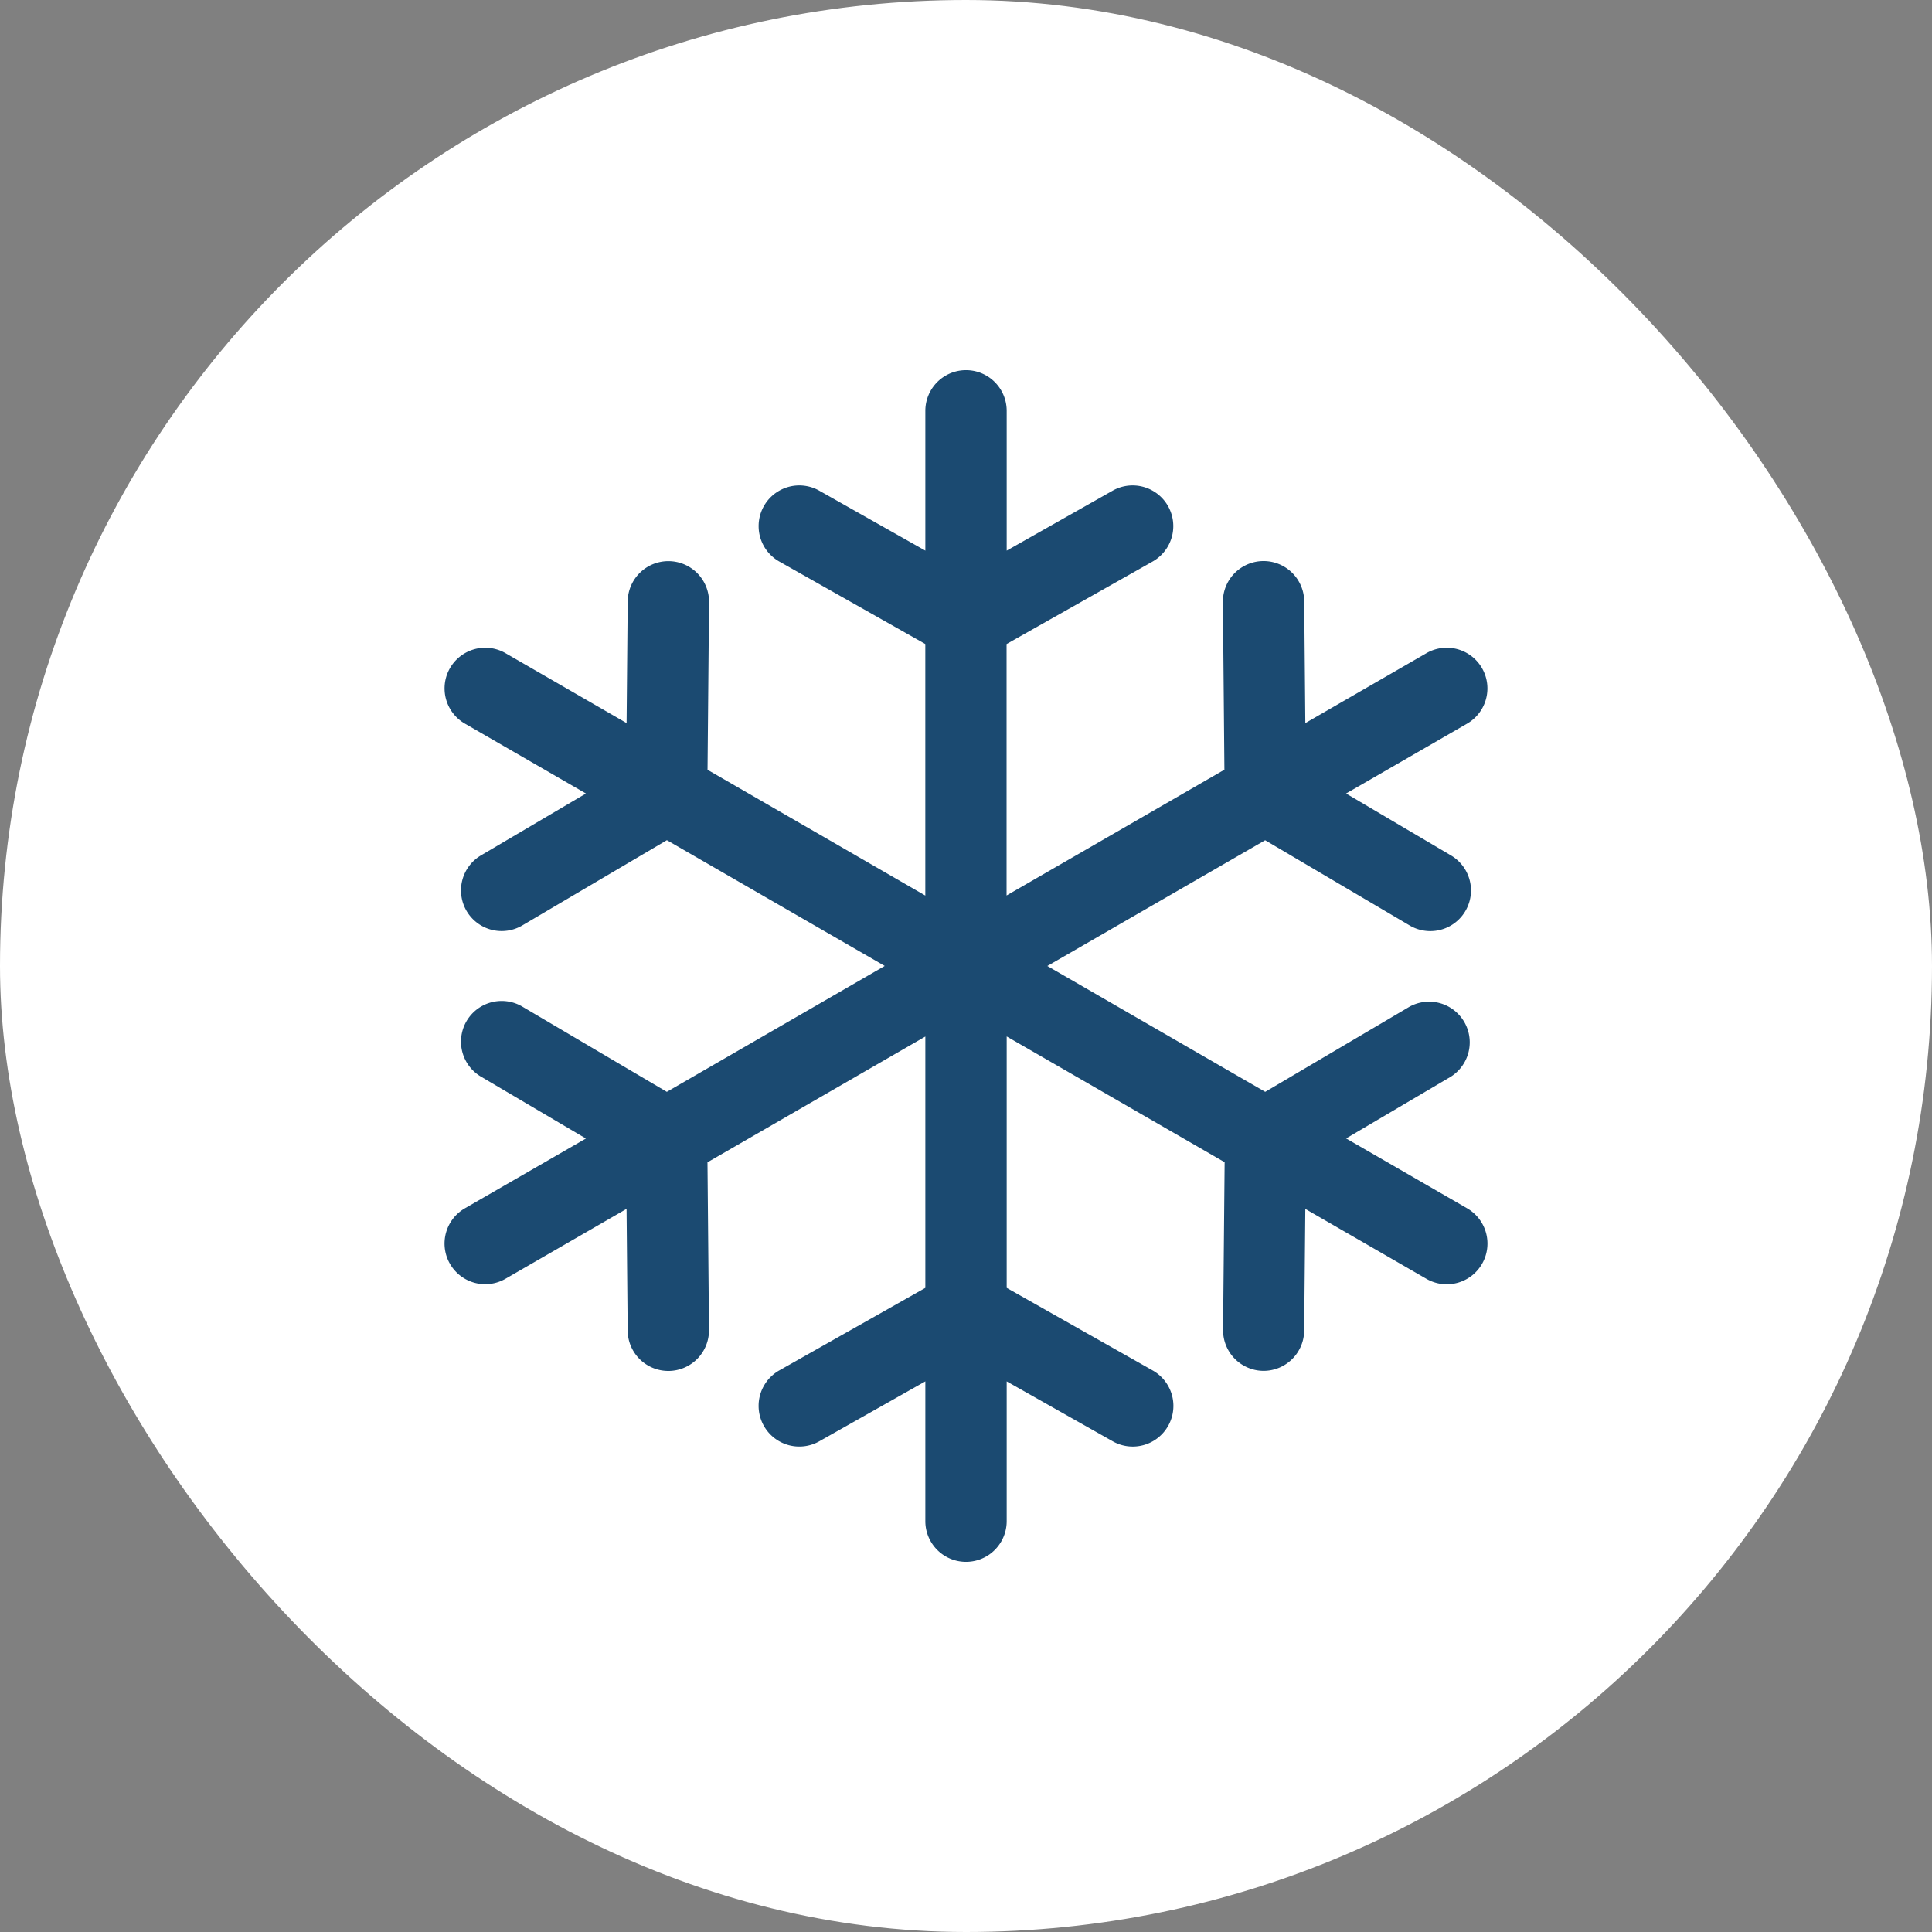
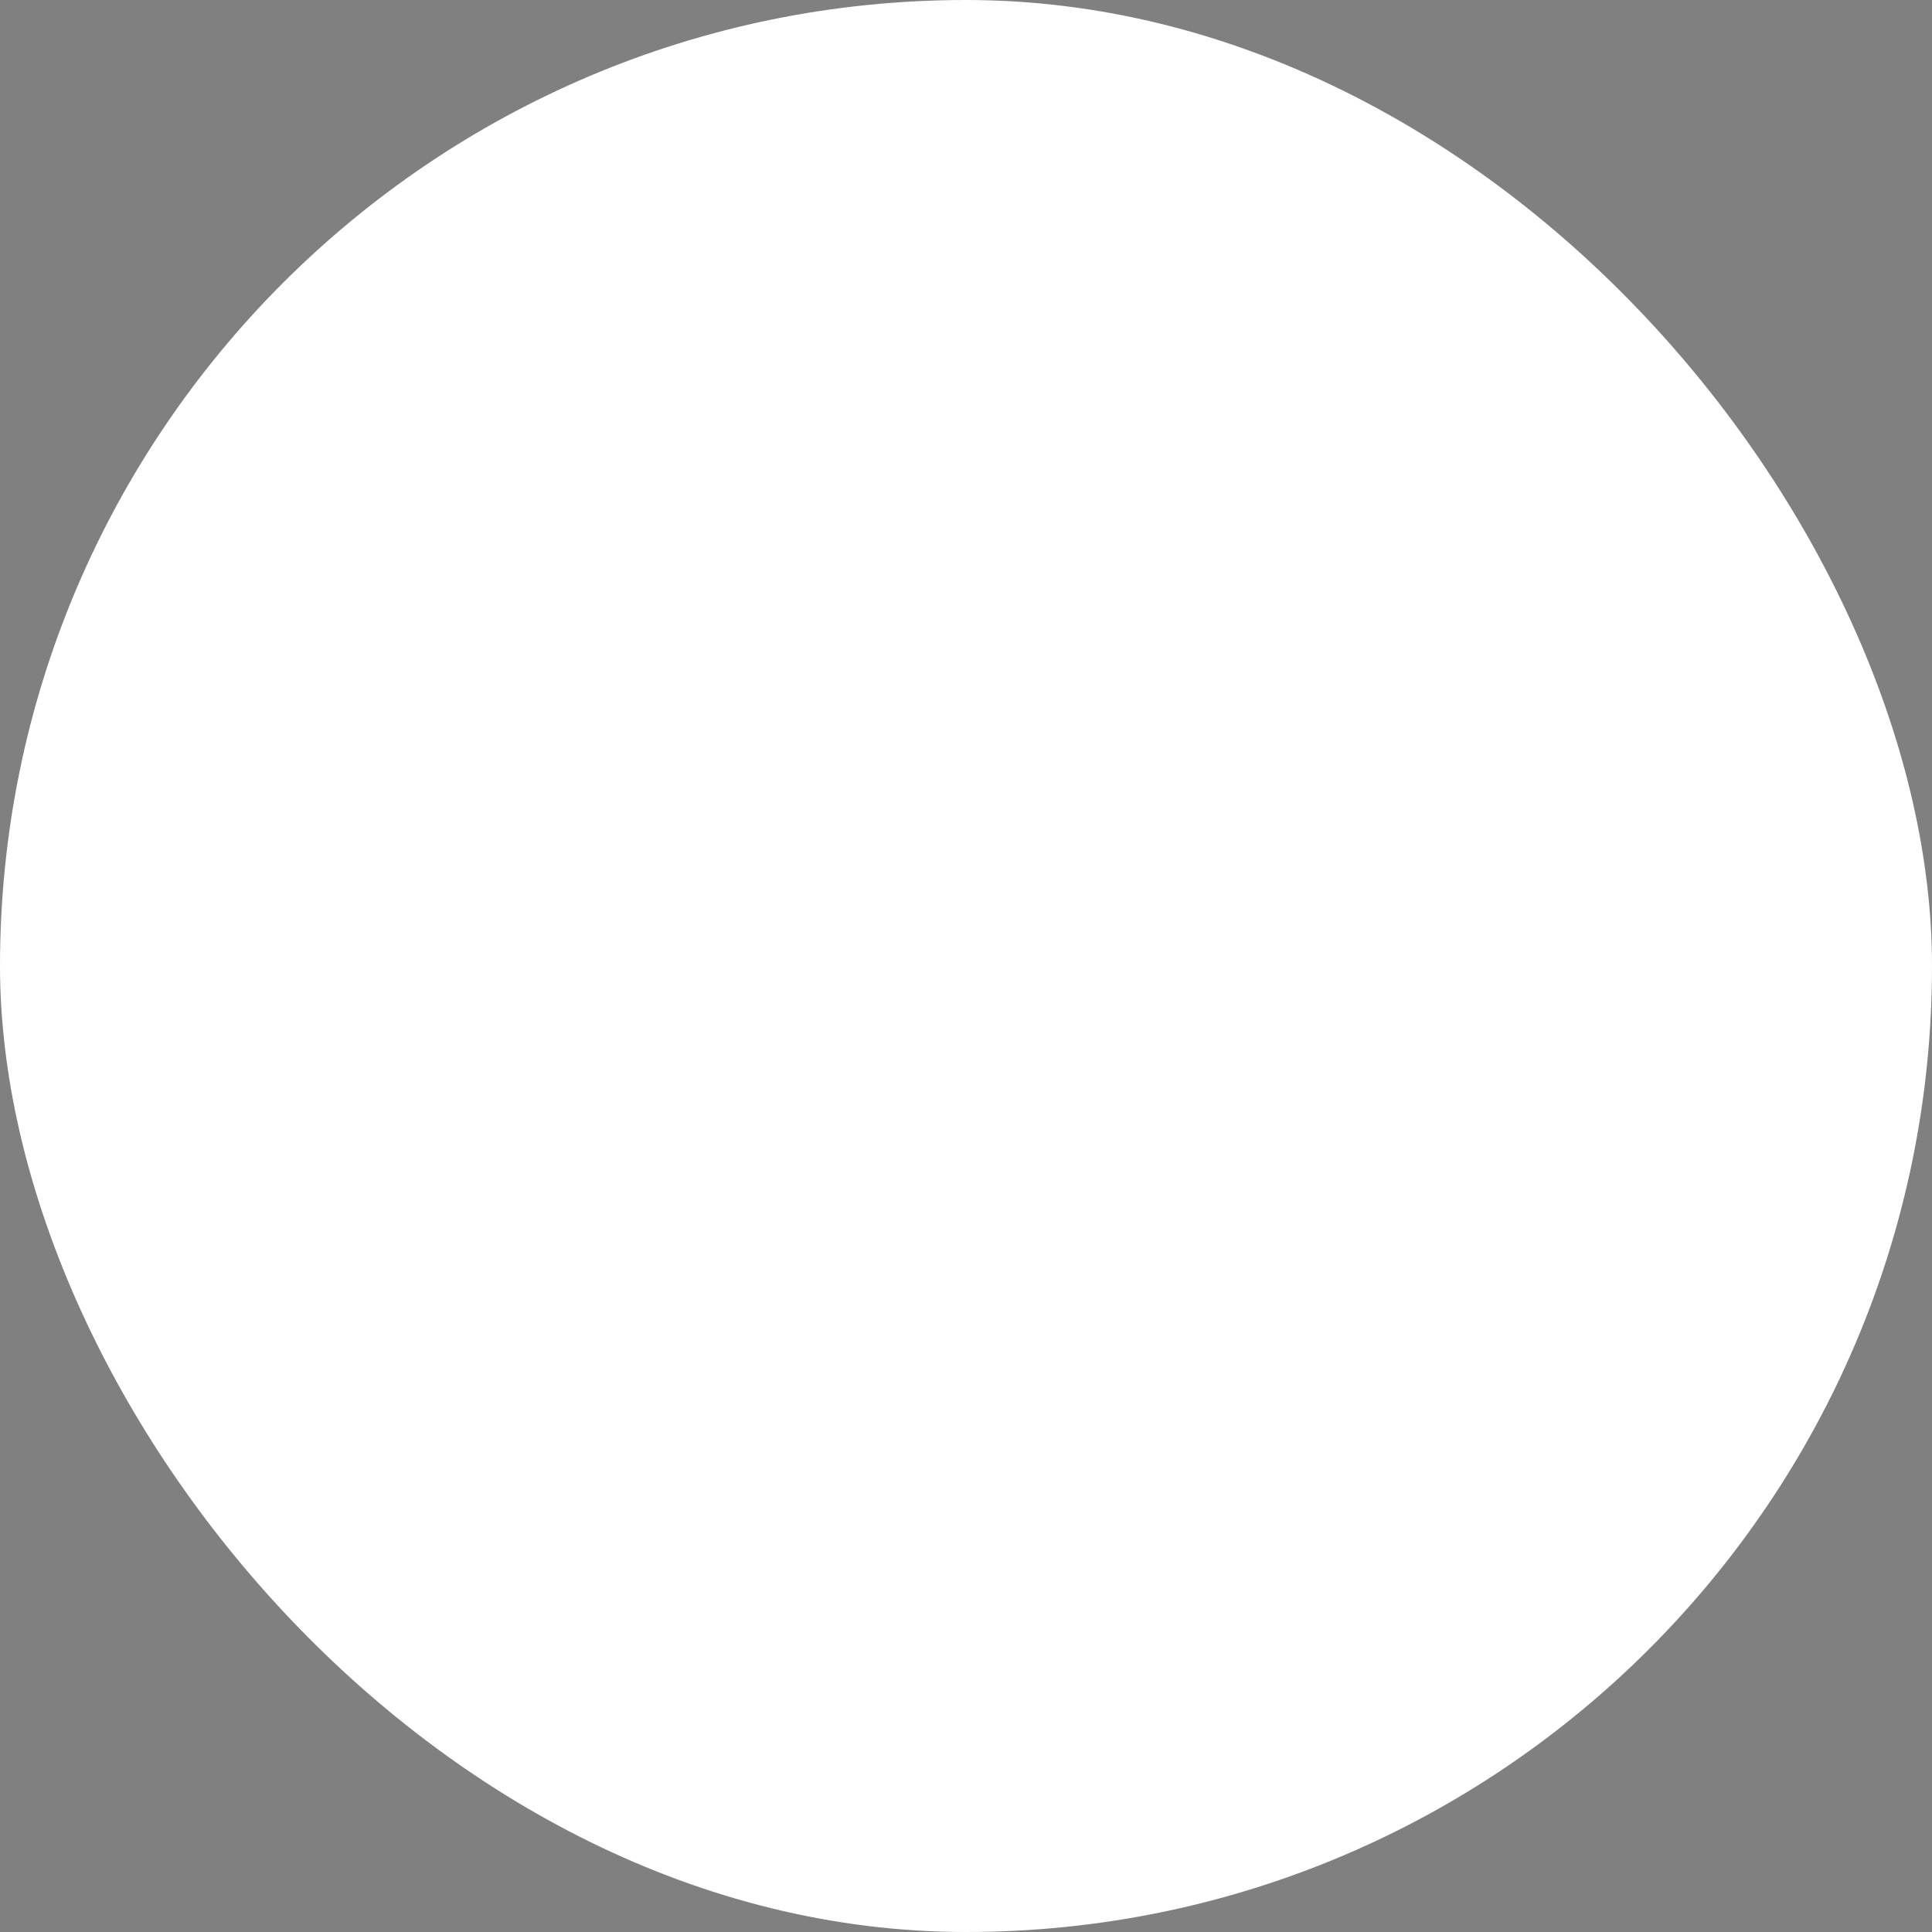
<svg xmlns="http://www.w3.org/2000/svg" id="services-icon-winter-white" width="68" height="68" viewBox="0 0 68 68">
  <rect x="0" y="0" width="68" height="68" fill="#808080" stroke="none" />
  <defs>
    <clipPath id="clip-path">
-       <rect id="Rectangle_2639" data-name="Rectangle 2639" width="68" height="68" rx="34" fill="#e53935" opacity="0.25" />
-     </clipPath>
+       </clipPath>
  </defs>
  <rect id="Rectangle_1112" data-name="Rectangle 1112" width="68" height="68" rx="34" fill="#fff" />
  <g id="Mask_Group_69" data-name="Mask Group 69" clip-path="url(#clip-path)">
    <path id="snowflake" d="M40.235,29.5l-4.26-2.46,3.692-2.177A1.431,1.431,0,0,0,38.213,22.4l-5.085,3L25.46,20.971l7.666-4.426,5.087,3a1.431,1.431,0,0,0,1.453-2.466L35.974,14.9l4.261-2.46A1.431,1.431,0,0,0,38.8,9.962l-4.26,2.46-.039-4.286a1.431,1.431,0,1,0-2.862.026l.053,5.9-7.667,4.427V9.639l5.141-2.905a1.431,1.431,0,1,0-1.409-2.492L24.029,6.351V1.431a1.431,1.431,0,1,0-2.863,0v4.92L17.434,4.242a1.431,1.431,0,1,0-1.409,2.492l5.14,2.905v8.853L13.5,14.065l.053-5.9a1.431,1.431,0,0,0-1.418-1.444H12.12A1.431,1.431,0,0,0,10.69,8.135l-.039,4.286-4.26-2.46a1.431,1.431,0,0,0-1.431,2.479L9.22,14.9,5.527,17.077a1.431,1.431,0,1,0,1.454,2.466l5.088-3,7.667,4.426L12.067,25.4l-5.086-3a1.431,1.431,0,1,0-1.454,2.466l3.692,2.177L4.959,29.5a1.431,1.431,0,1,0,1.431,2.479l4.26-2.46.039,4.287a1.431,1.431,0,0,0,1.431,1.418h.013a1.431,1.431,0,0,0,1.418-1.444l-.053-5.9,7.668-4.427V32.3l-5.14,2.905A1.431,1.431,0,1,0,17.434,37.7l3.732-2.109v4.92a1.431,1.431,0,1,0,2.863,0v-4.92L27.761,37.7a1.431,1.431,0,0,0,1.409-2.492L24.029,32.3V23.45L31.7,27.877l-.055,5.9a1.431,1.431,0,0,0,1.418,1.444h.014A1.431,1.431,0,0,0,34.5,33.808l.04-4.287,4.261,2.46A1.431,1.431,0,1,0,40.235,29.5Z" transform="translate(11.403 13.029)" fill="#1b4a71" />
  </g>
</svg>